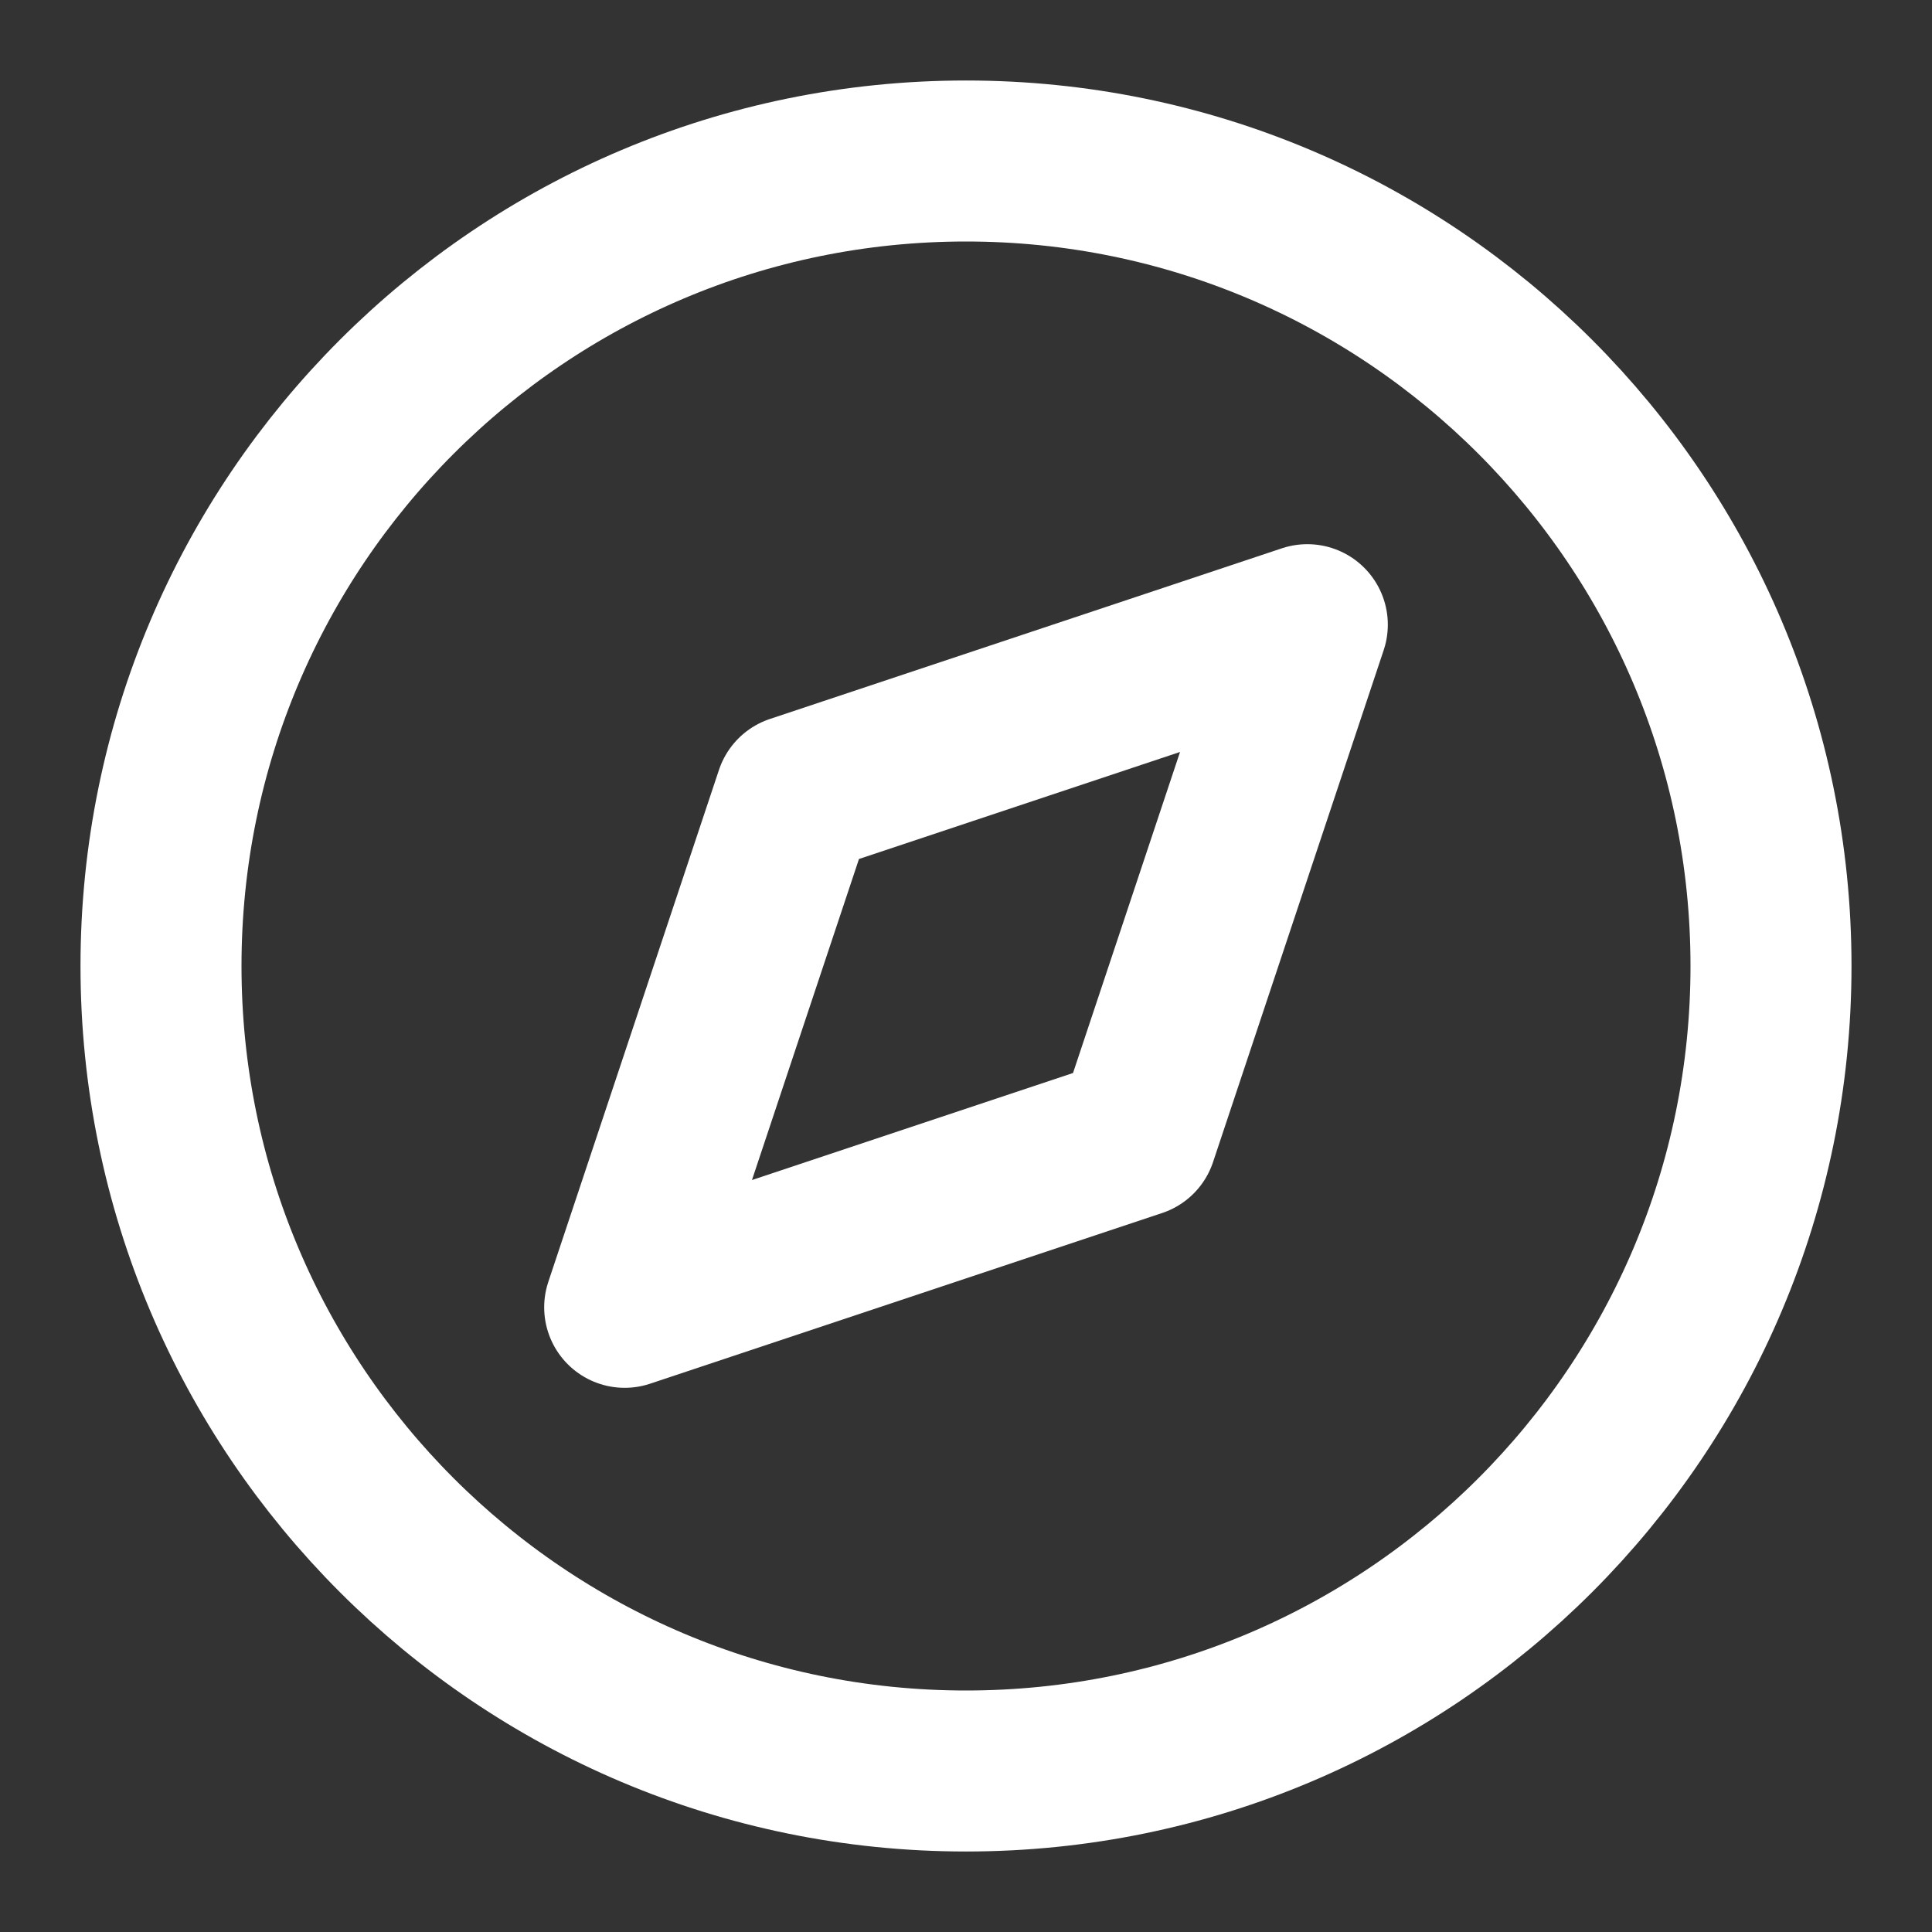
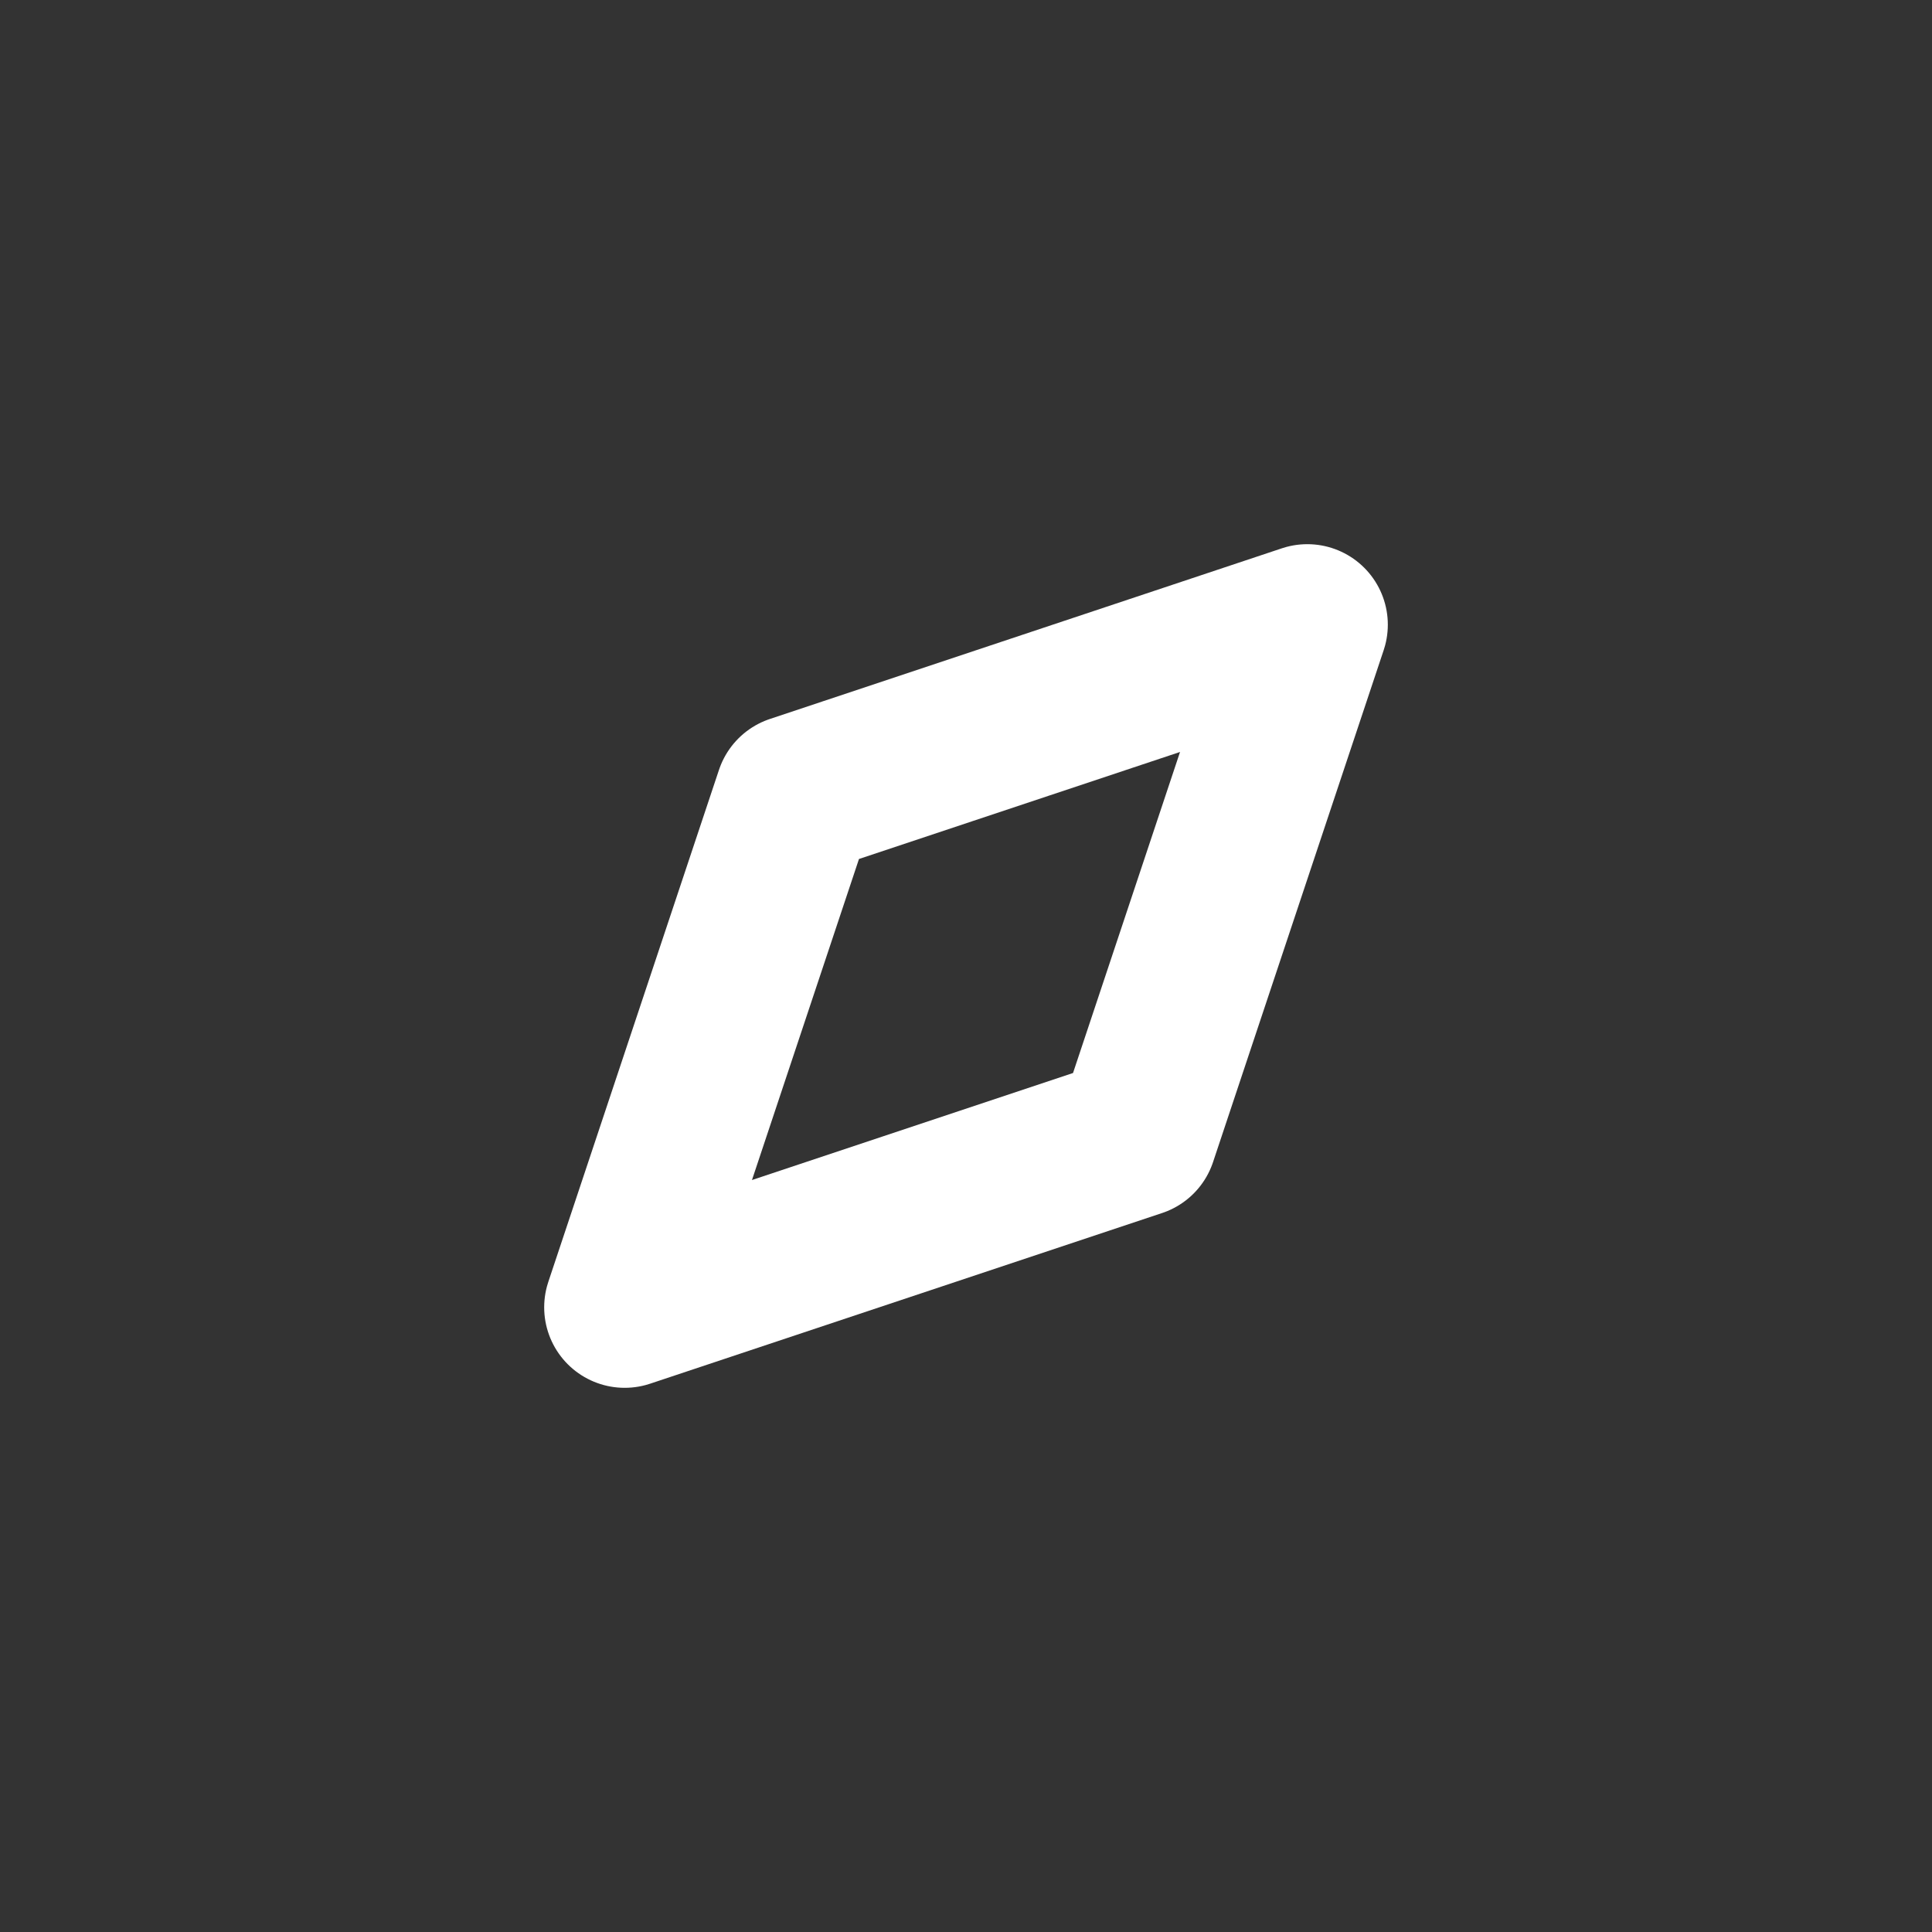
<svg xmlns="http://www.w3.org/2000/svg" width="36" height="36" viewBox="0 0 36 36" fill="none">
  <rect x="0" y="0" width="36" height="36" fill="#333333" stroke="none" />
-   <path d="M18 33c8.284 0 15-6.716 15-15 0-8.284-6.716-15-15-15C9.716 3 3 9.716 3 18c0 8.284 6.716 15 15 15z" stroke="#fff" stroke-width="3" stroke-linecap="round" stroke-linejoin="round" />
  <path d="m24.36 11.64-3.18 9.54-9.54 3.18 3.18-9.54 9.54-3.18z" stroke="#fff" stroke-width="3" stroke-linecap="round" stroke-linejoin="round" />
</svg>